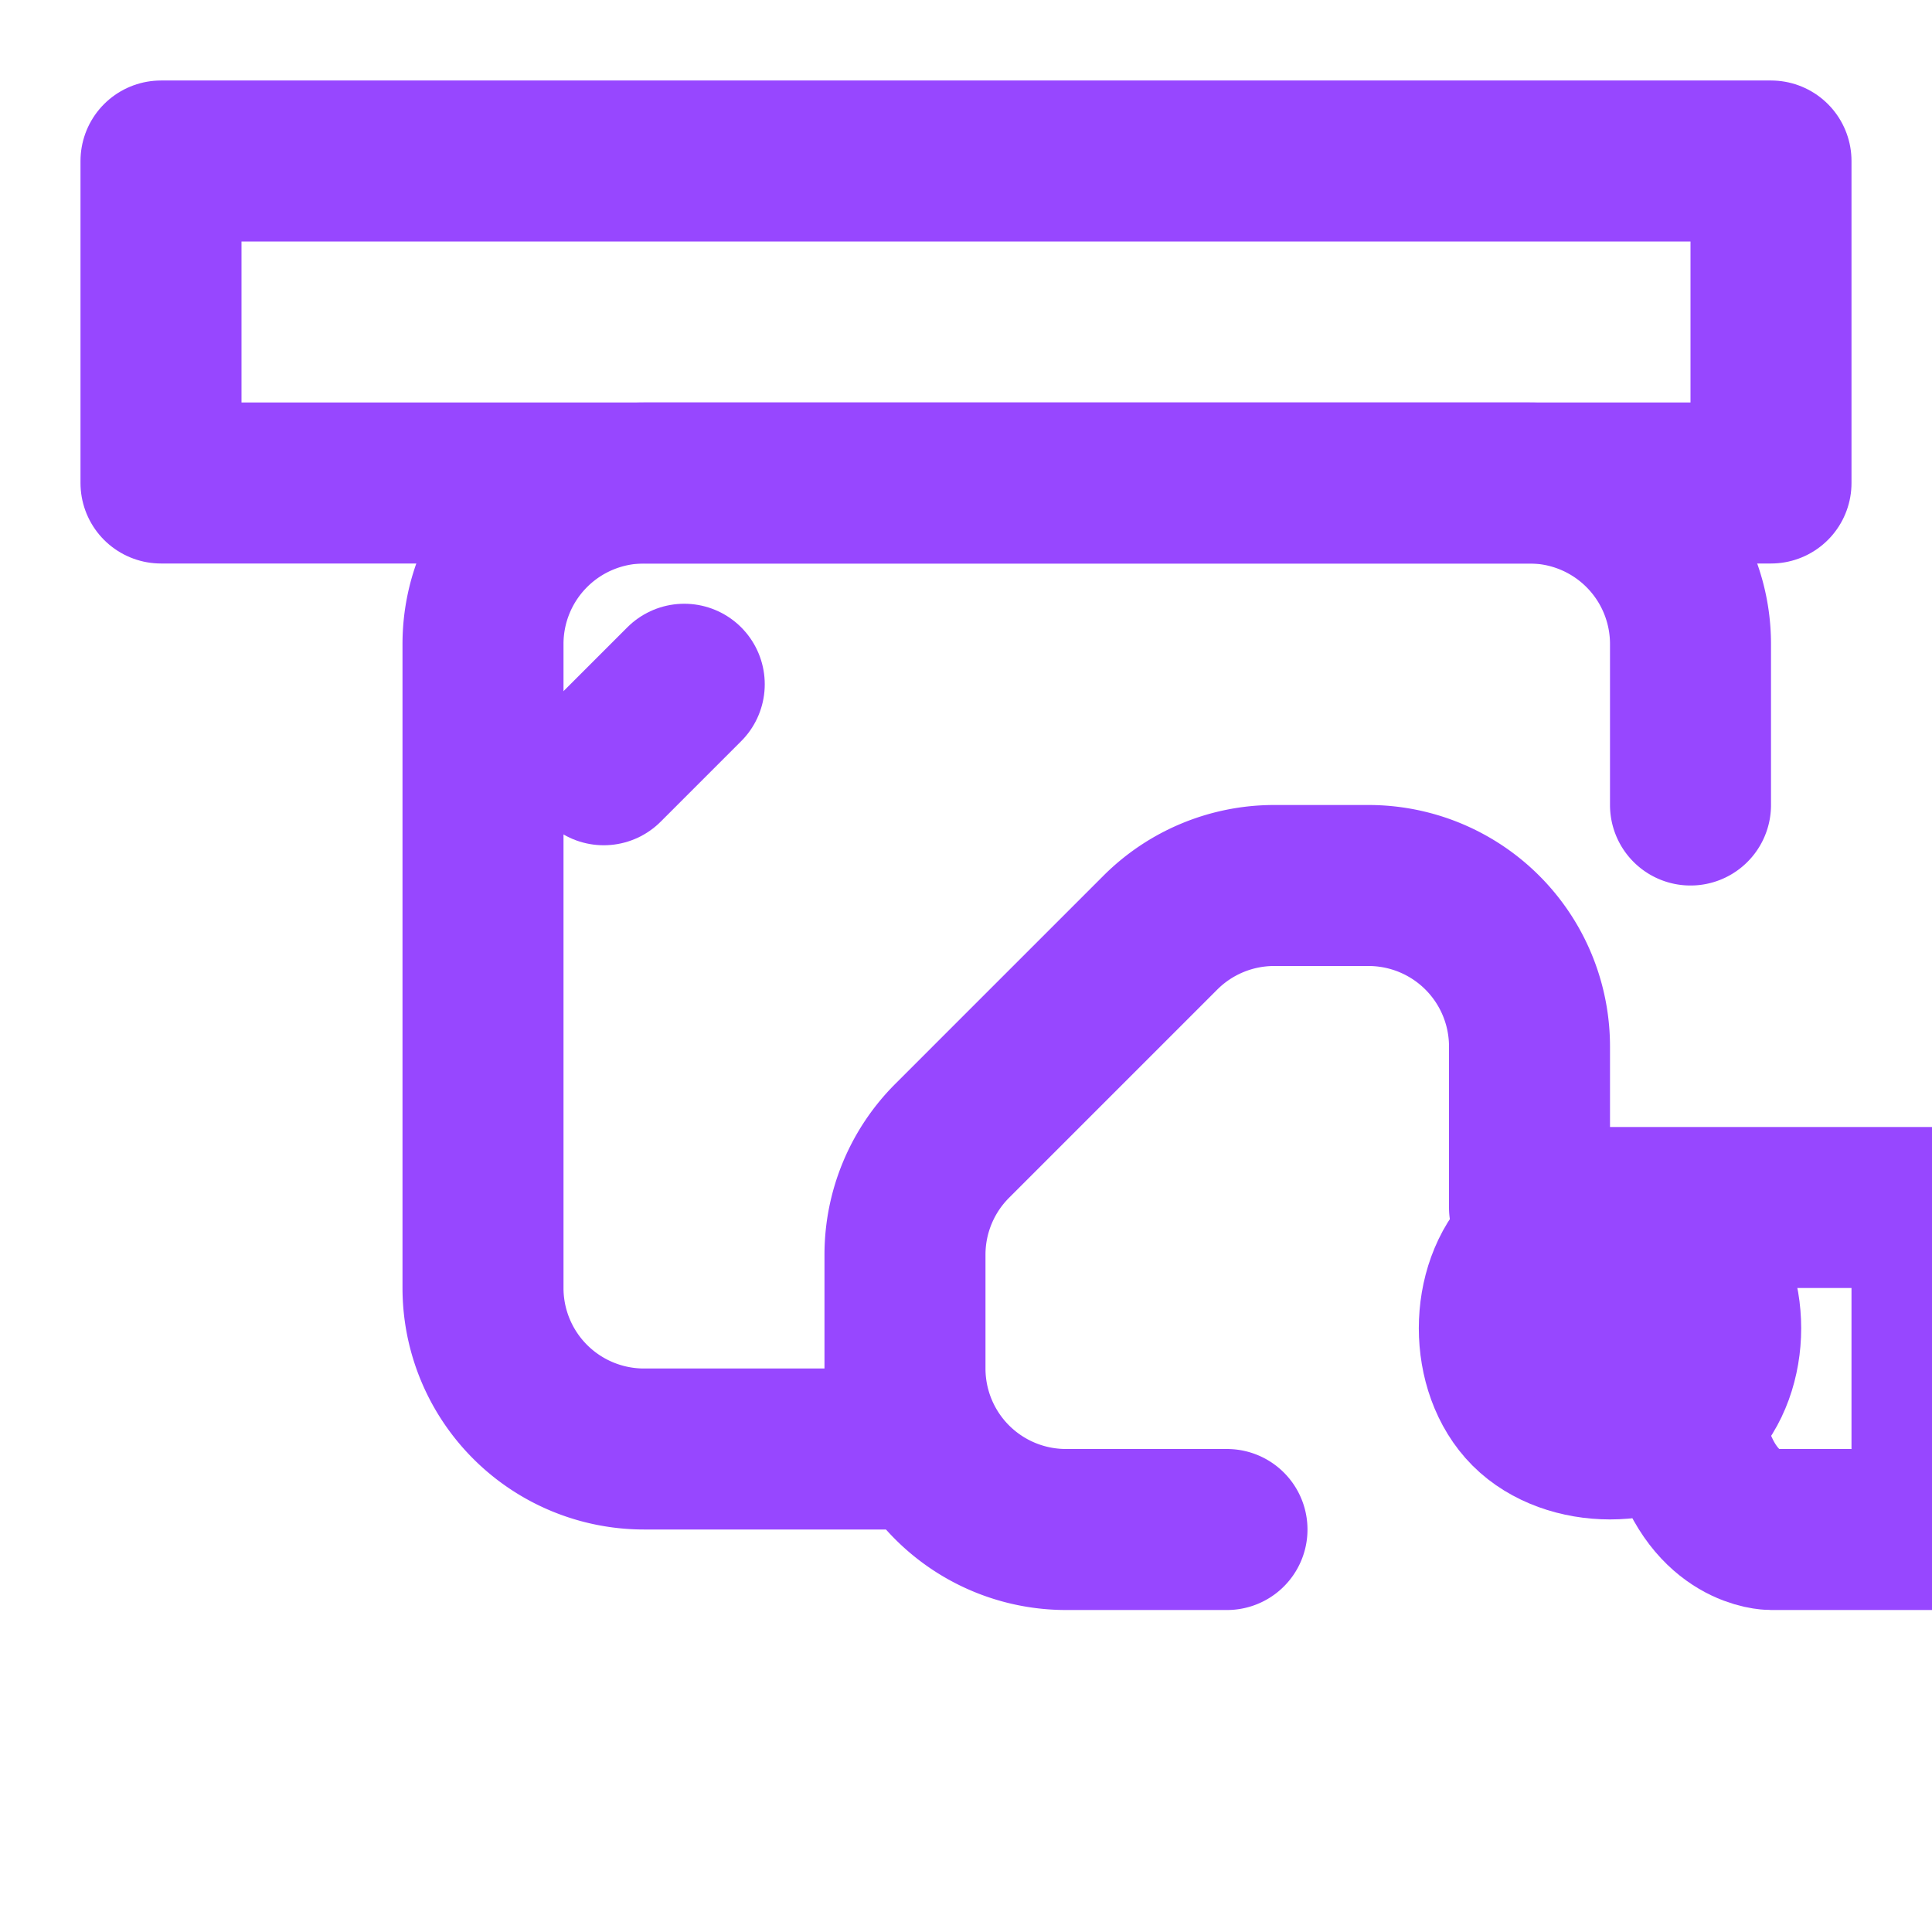
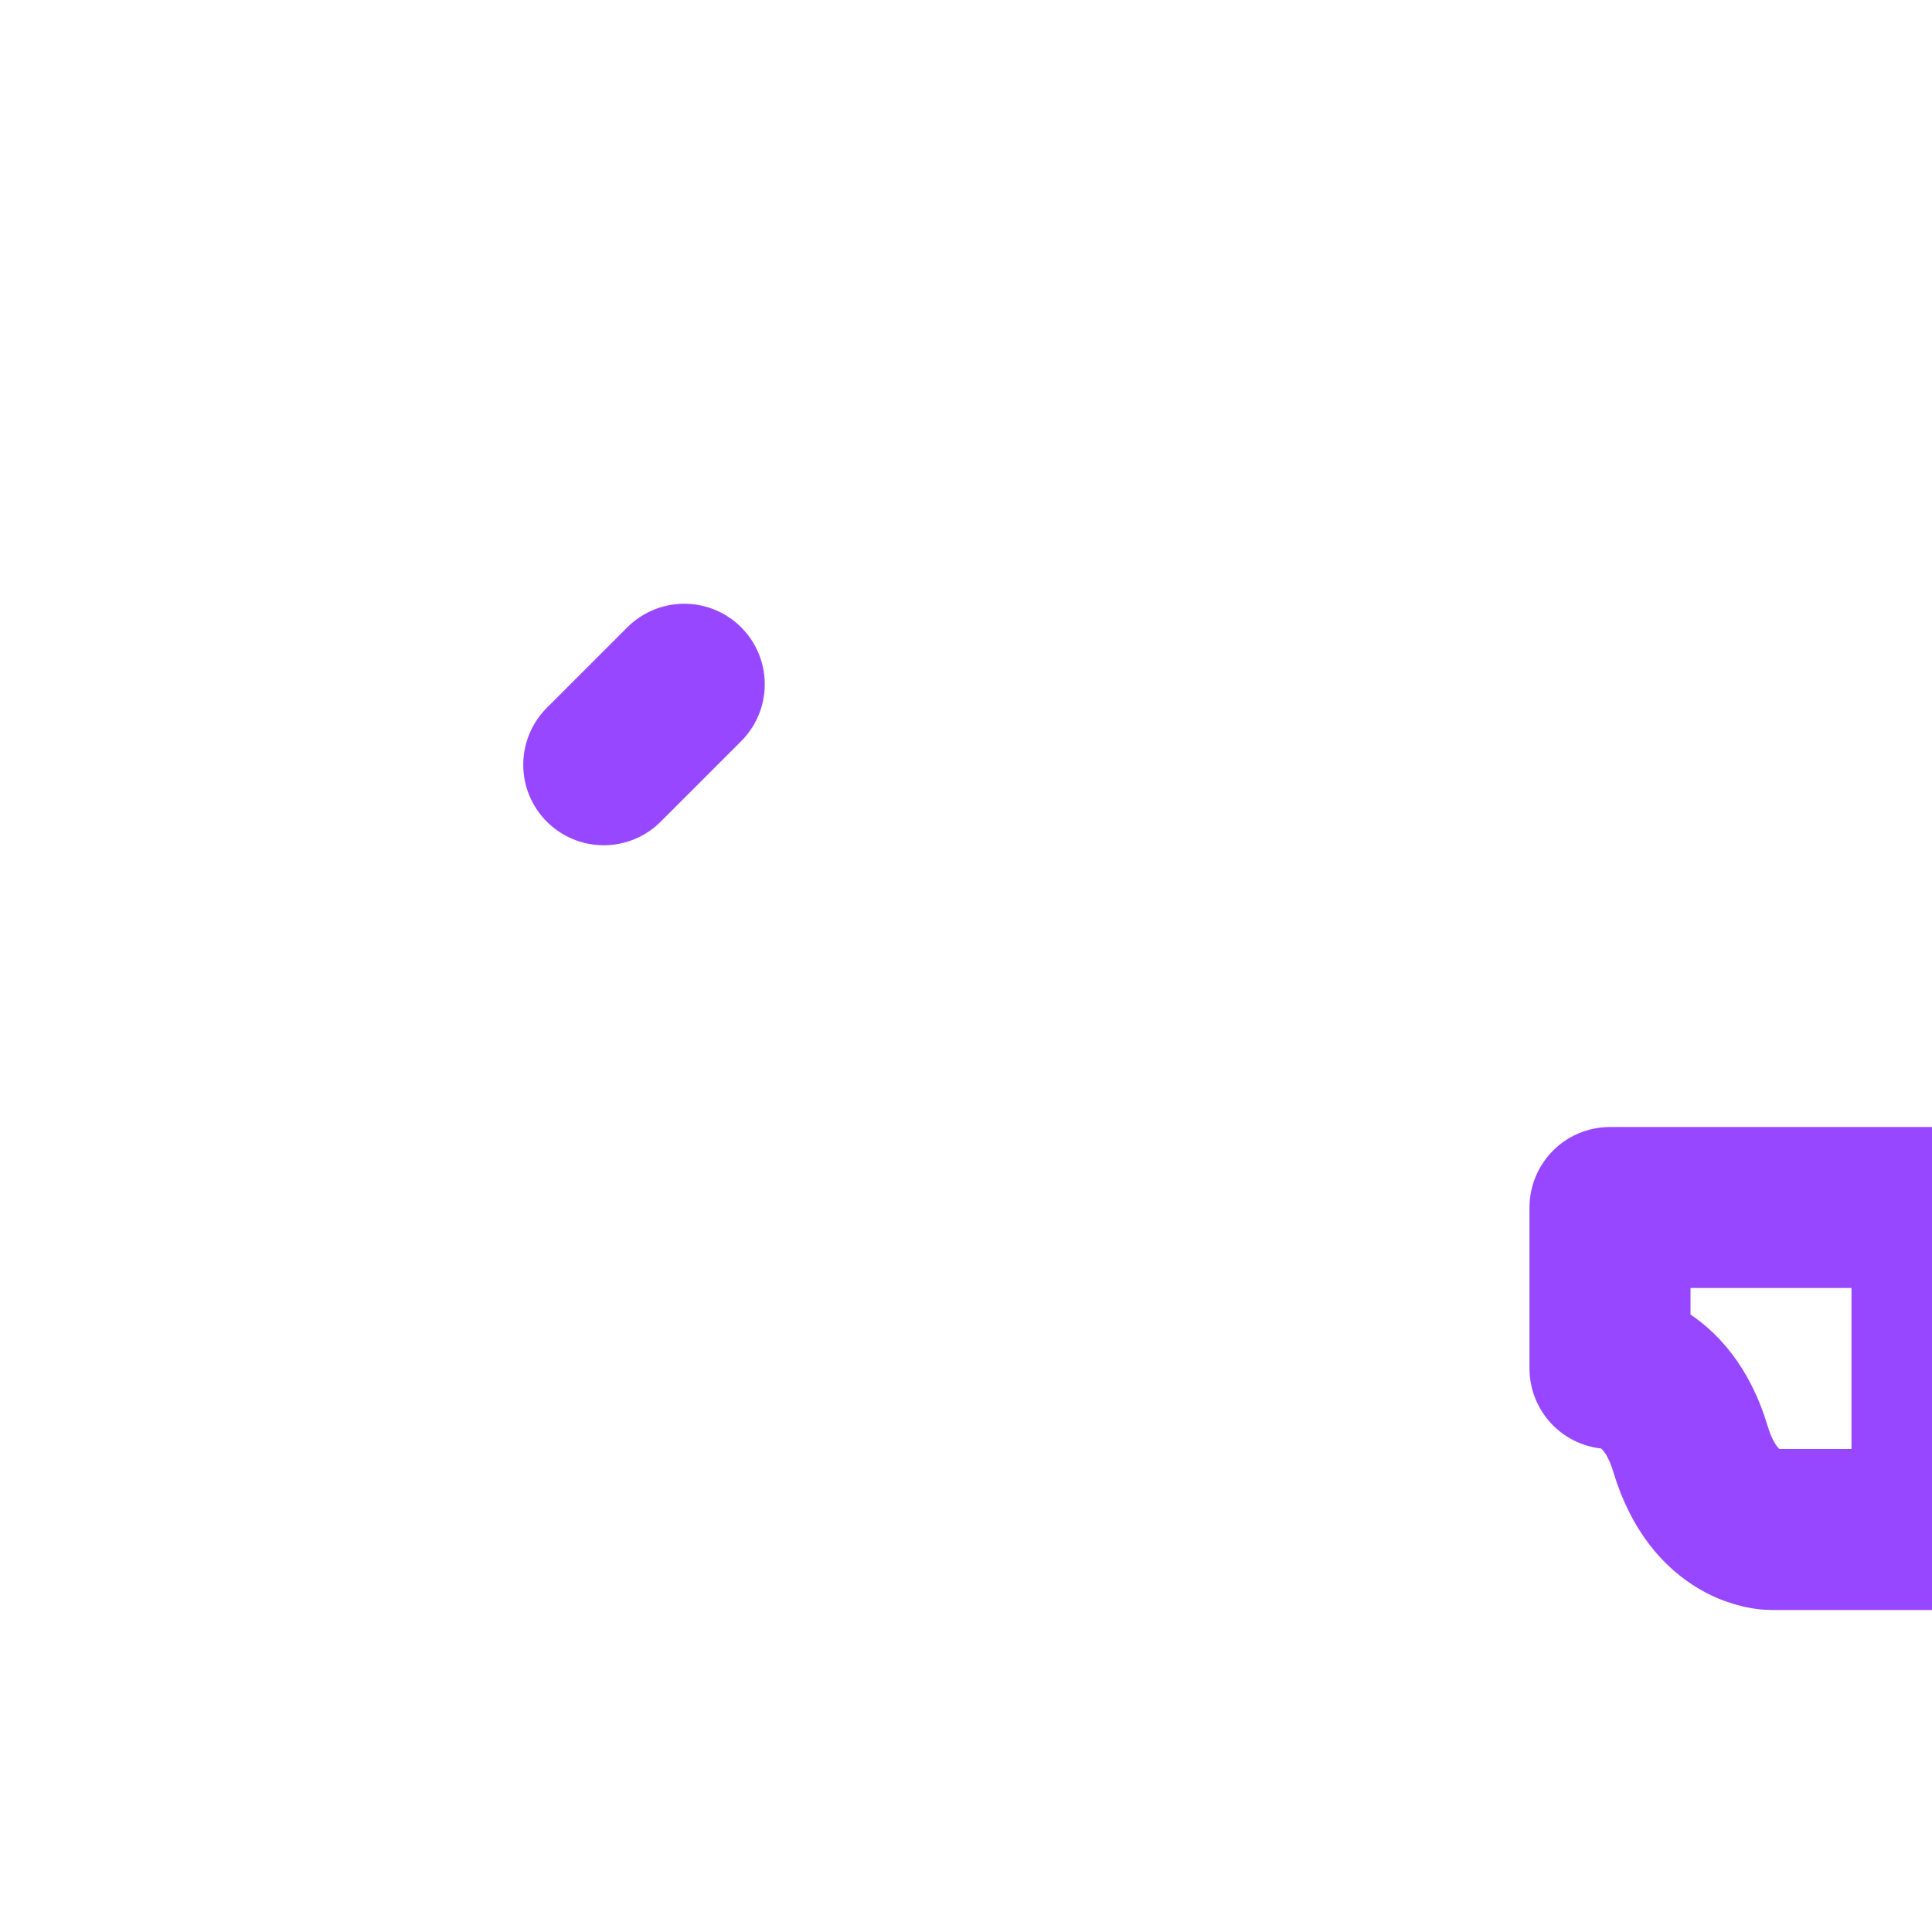
<svg xmlns="http://www.w3.org/2000/svg" width="24" height="24" viewBox="0 0 24 24" fill="none" stroke="#9747ff" stroke-width="2" stroke-linecap="round" stroke-linejoin="round">
  <path d="m8.5 8.5-1 1" />
-   <path d="M21 10V8a2 2 0 0 0-2-2H8a2 2 0 0 0-2 2v8a2 2 0 0 0 2 2h3" />
-   <path d="M19 15v-2a2 2 0 0 0-2-2h-1.172a2 2 0 0 0-1.414.586l-2.586 2.586a2 2 0 0 0-.586 1.414V17a2 2 0 0 0 2 2h2" />
-   <path d="M2 2h20v4H2z" />
-   <path d="M19 15.5c.5-.5 1.5-.5 2 0v0c.5.5.5 1.5 0 2v0c-.5.5-1.5.5-2 0v0c-.5-.5-.5-1.5 0-2Z" />
  <path d="M22 19h2v-4h-4v2s.7 0 1 1 1 1 1 1Z" />
</svg>